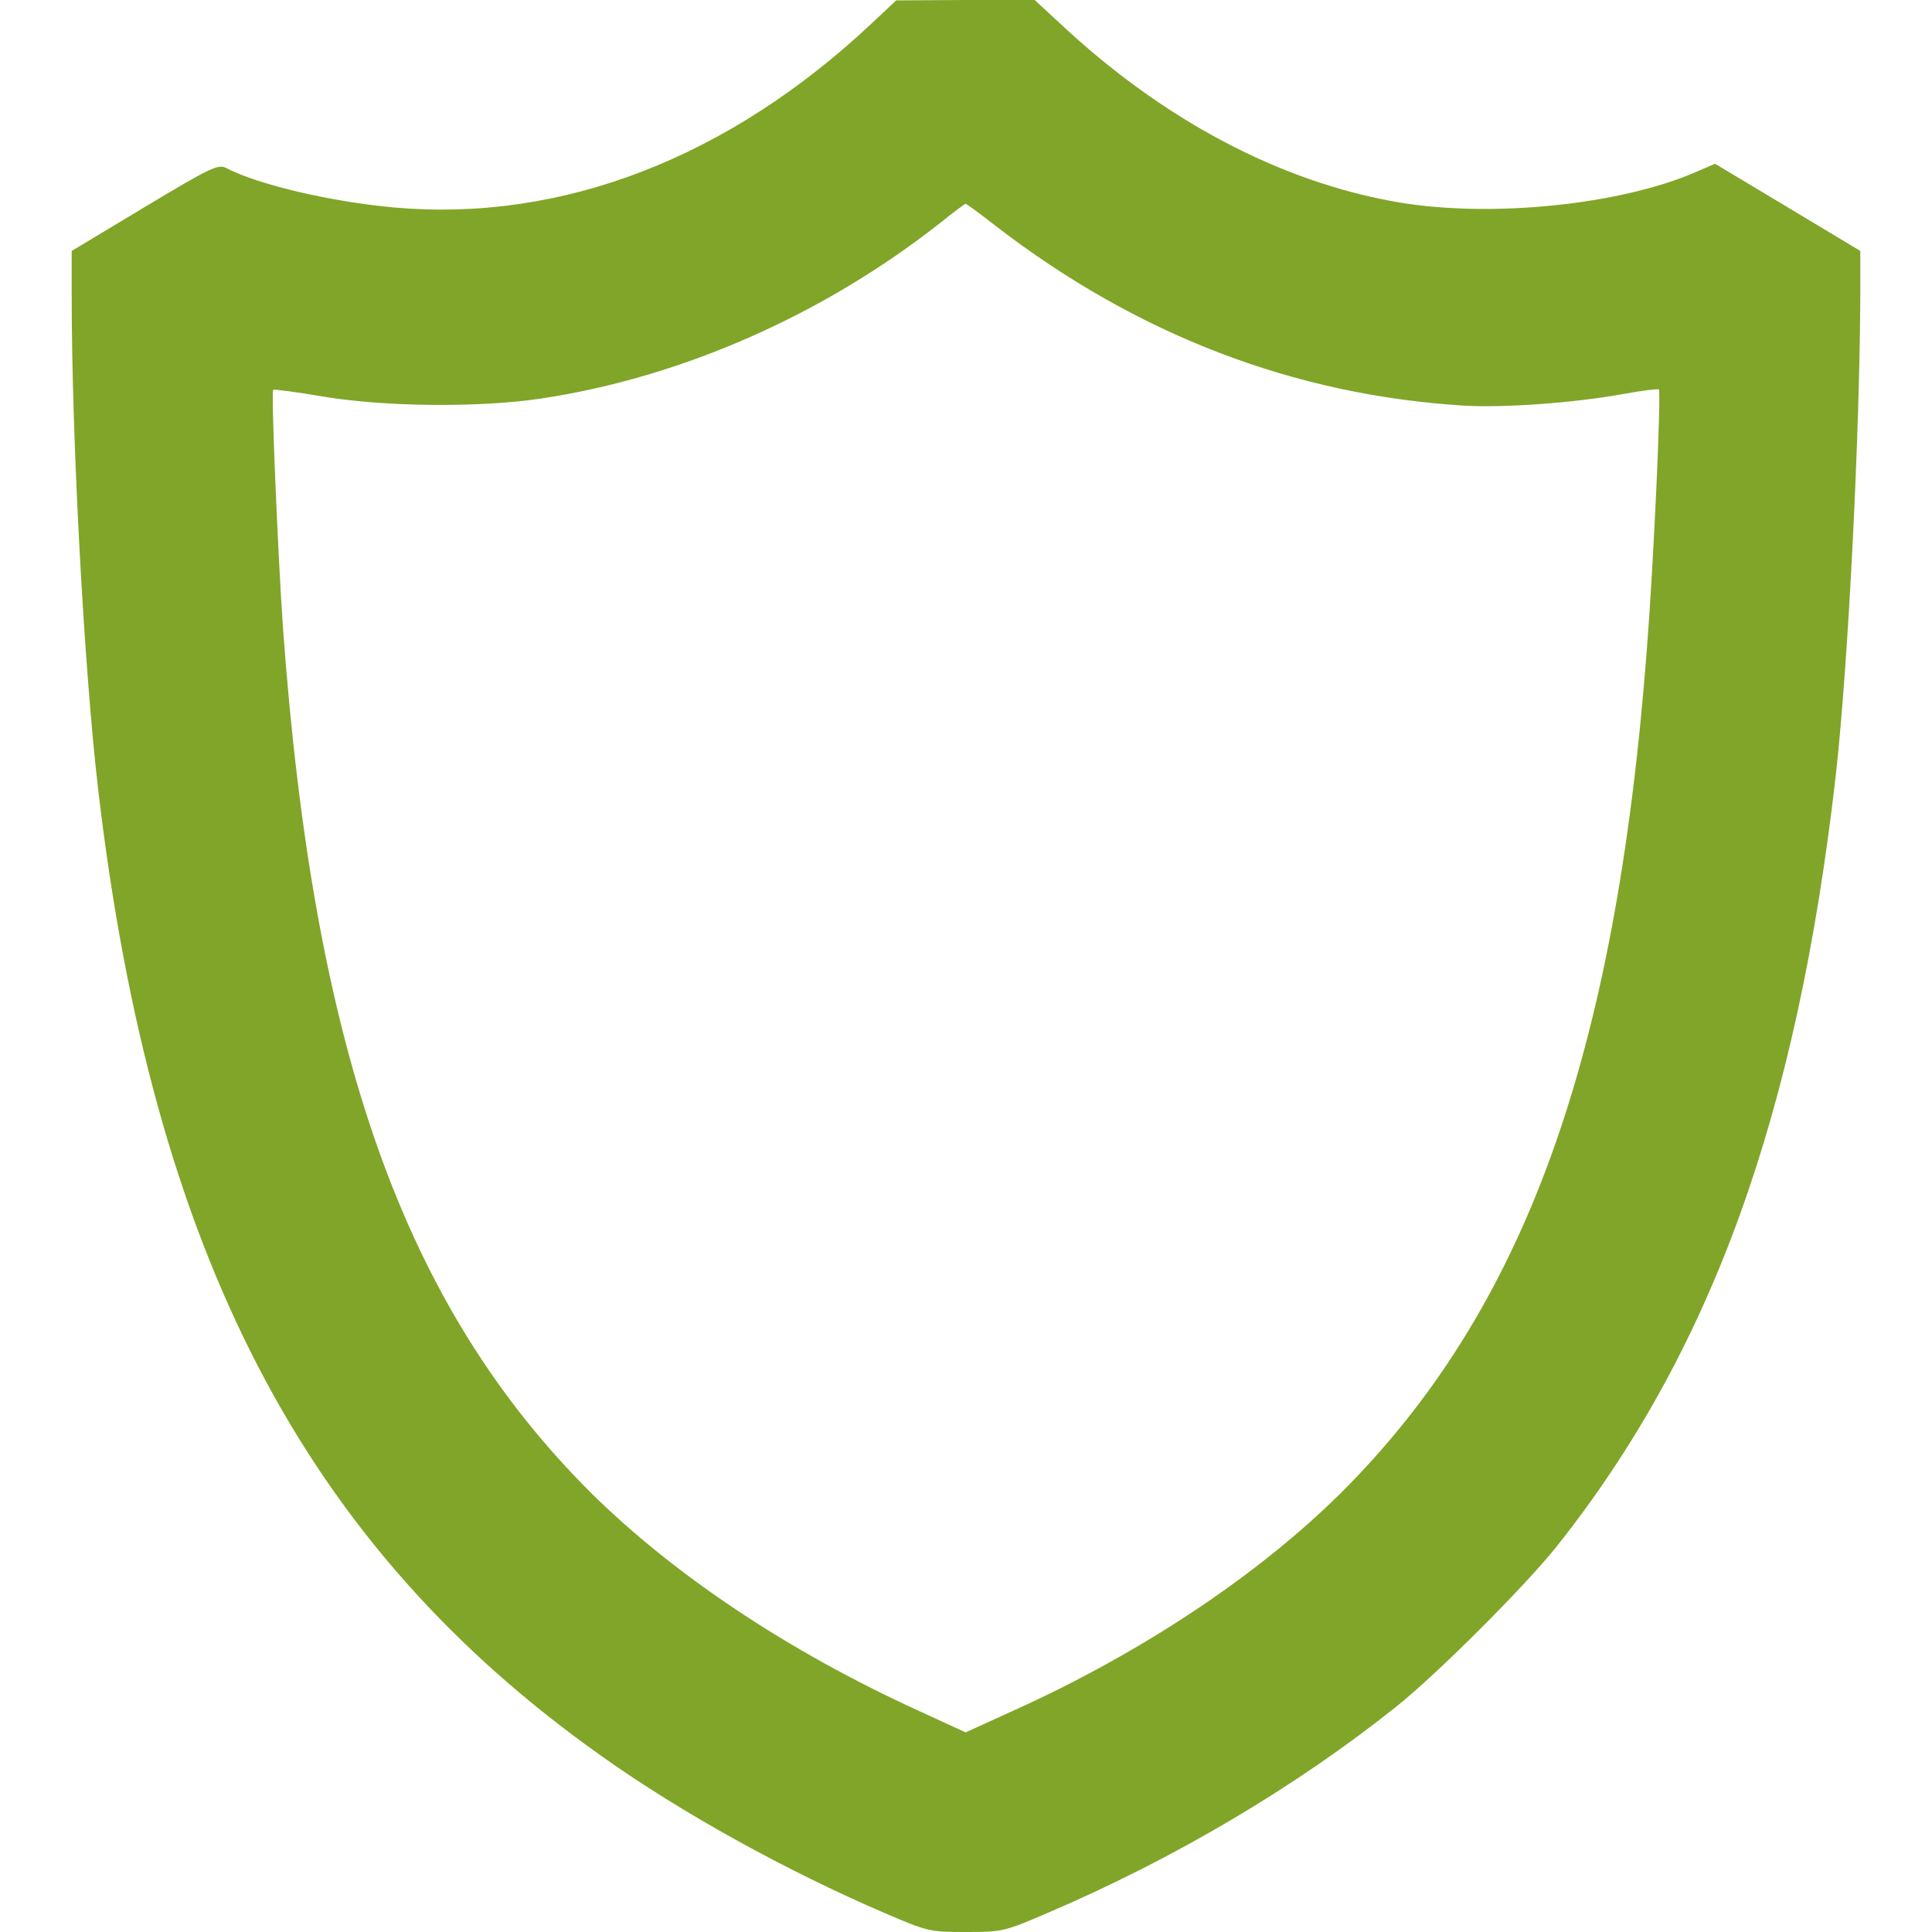
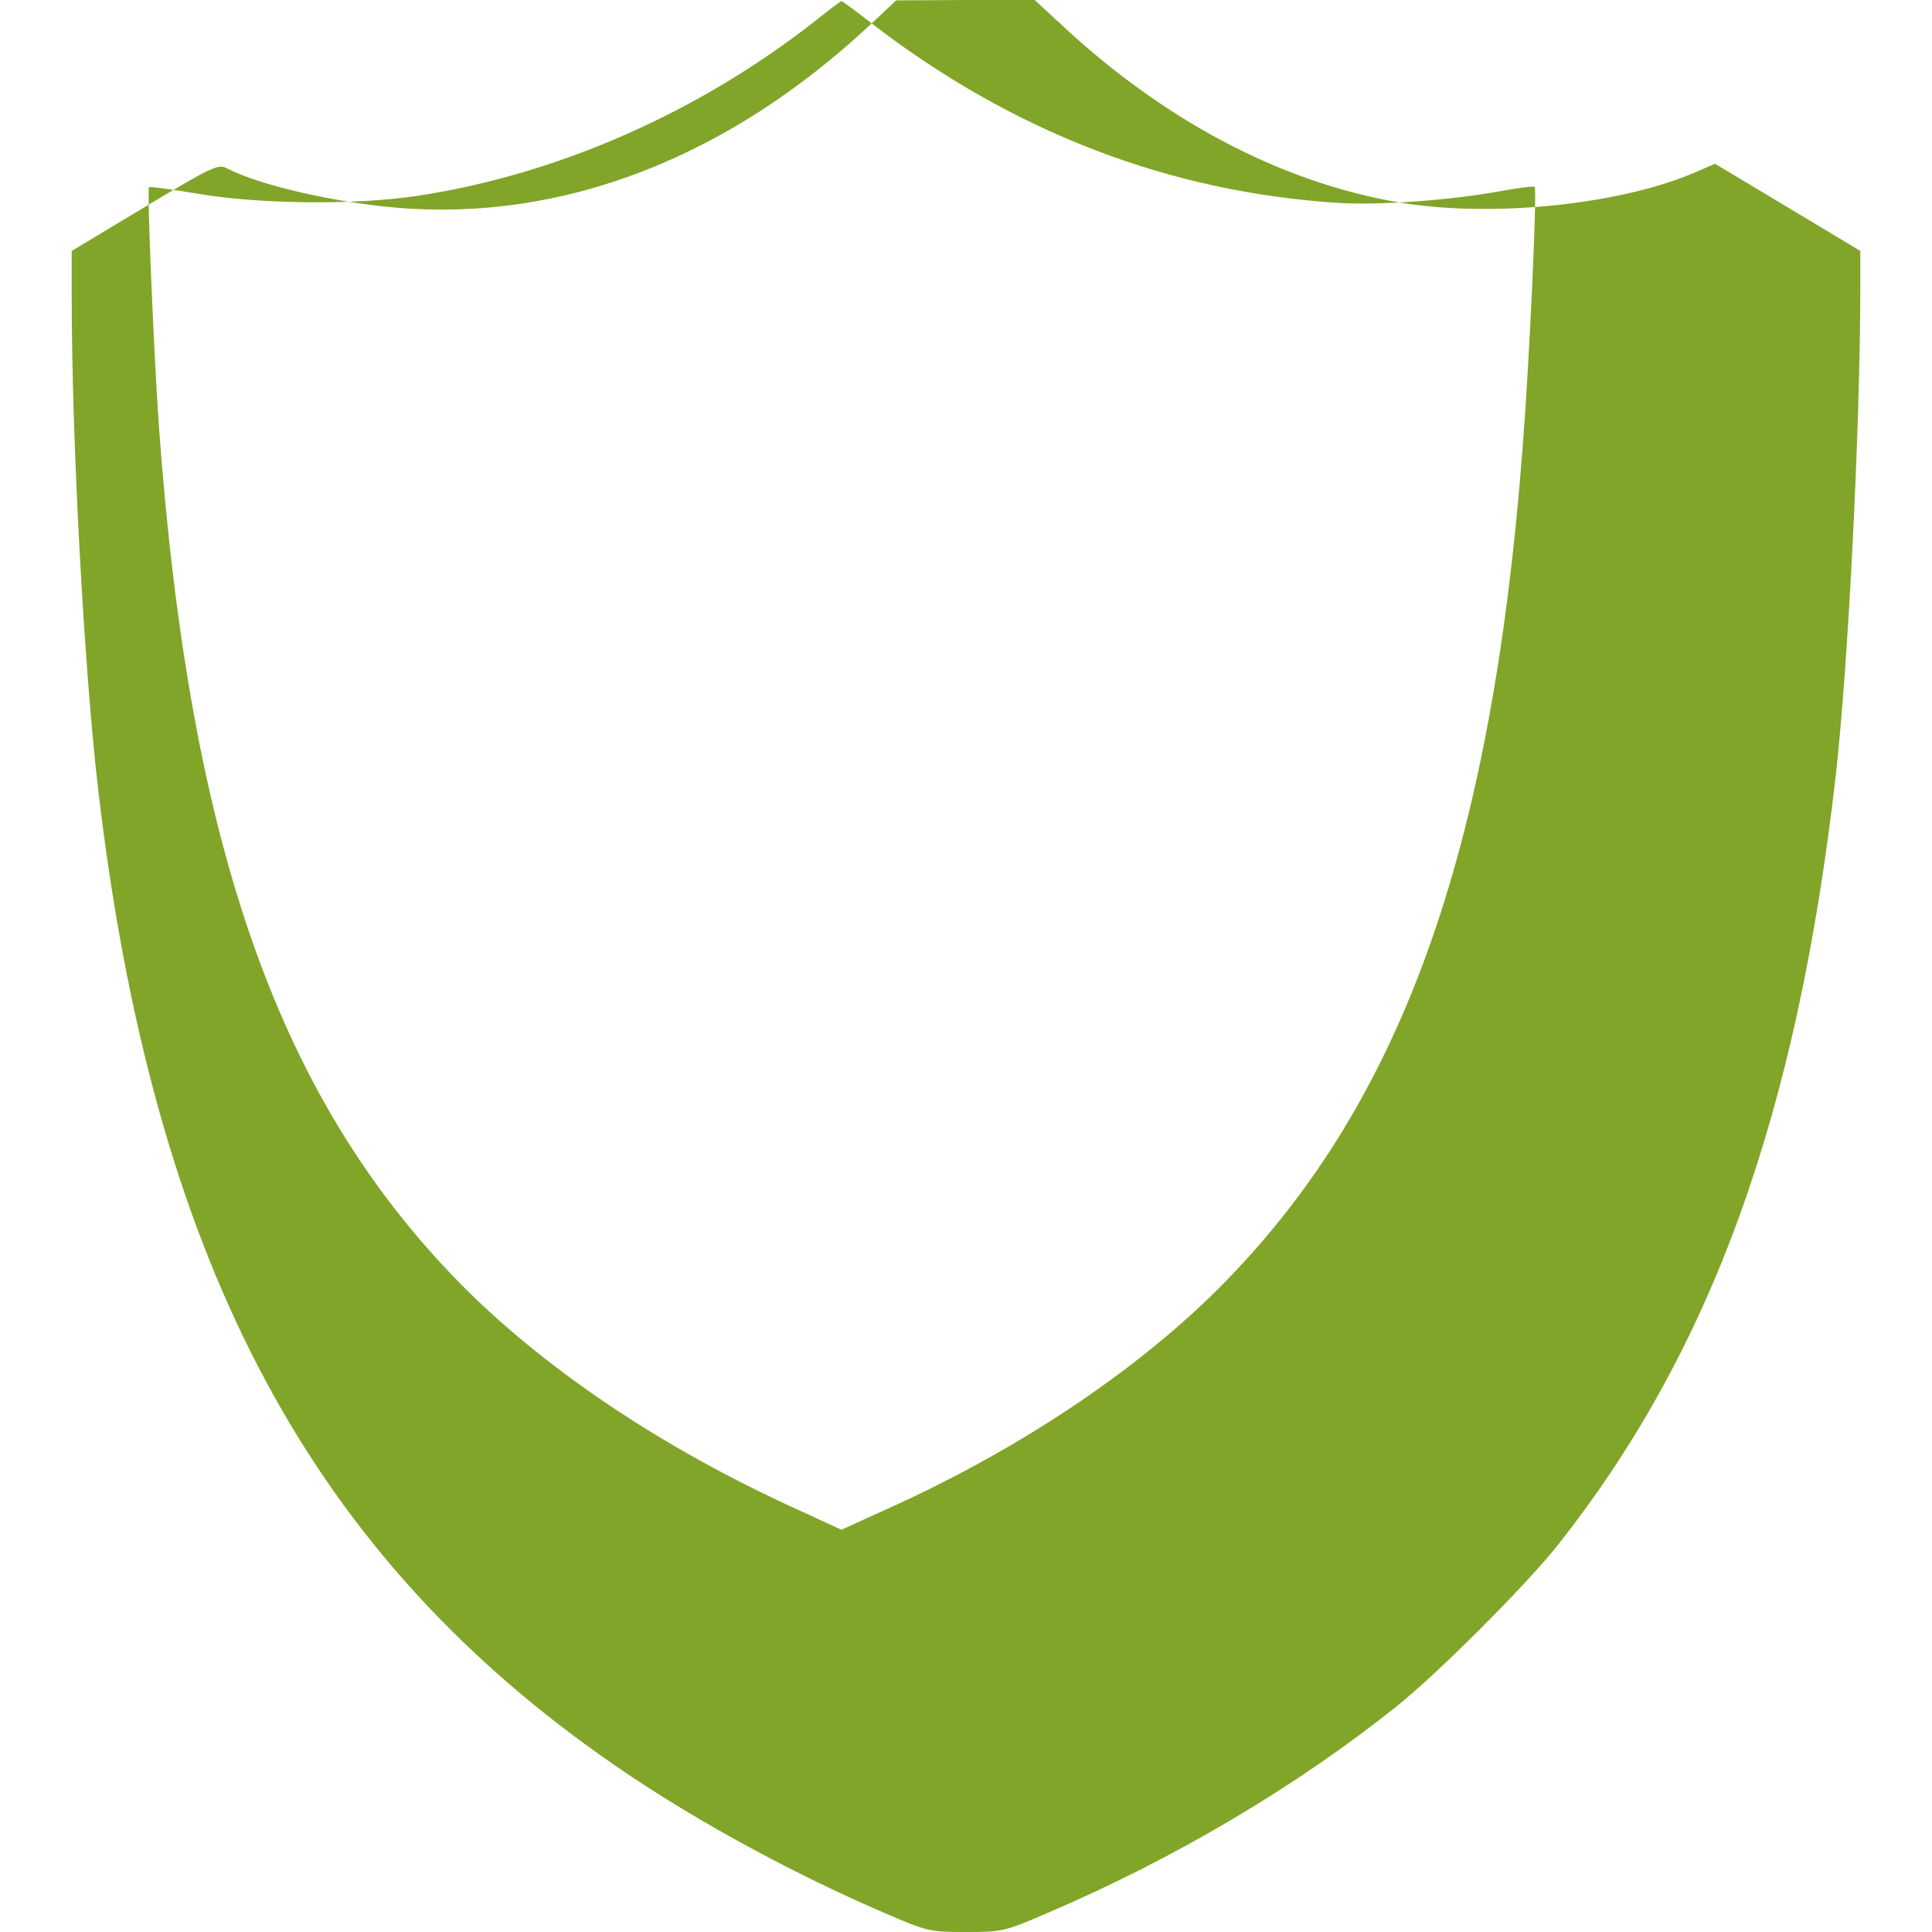
<svg xmlns="http://www.w3.org/2000/svg" version="1.1" id="Capa_1" x="0px" y="0px" viewBox="0 0 512.000 512.000" style="enable-background:new 0 0 512.000 512.000;" xml:space="preserve">
  <style>
	 path, circle
 	{fill:#81a528;}
	</style>
  <g transform="translate(0,512) scale(0.1,-0.1)" fill="#000000" stroke="none">
-     <path d="M2310 5058 c-380 -357 -820 -527 -1264 -488 -167 15 -360 60 -445 104 -22 12 -38 5 -218 -103 l-193 -116 0 -120 c0 -384 33 -988 70 -1306 144 -1231 547 -2005 1333 -2562 212 -151 491 -305 752 -417 114 -49 119 -50 215 -50 96 0 101 1 215 50 337 144 658 334 925 547 110 88 337 315 424 423 411 517 638 1144 741 2045 33 293 64 910 65 1280 l0 110 -193 116 -192 115 -51 -22 c-200 -87 -543 -122 -789 -80 -313 54 -623 218 -897 475 l-66 61 -183 0 -184 -1 -65 -61z m329 -537 c374 -288 789 -448 1241 -476 106 -6 290 7 423 31 48 9 90 14 93 12 7 -7 -14 -467 -32 -693 -83 -1082 -325 -1748 -811 -2232 -221 -219 -531 -425 -871 -578 l-123 -56 -124 57 c-346 158 -647 359 -868 577 -495 493 -735 1165 -817 2292 -13 186 -32 627 -26 632 2 2 62 -6 133 -18 161 -27 412 -30 578 -5 372 56 747 222 1055 464 36 29 67 52 69 52 2 0 38 -26 80 -59z" />
+     <path d="M2310 5058 c-380 -357 -820 -527 -1264 -488 -167 15 -360 60 -445 104 -22 12 -38 5 -218 -103 l-193 -116 0 -120 c0 -384 33 -988 70 -1306 144 -1231 547 -2005 1333 -2562 212 -151 491 -305 752 -417 114 -49 119 -50 215 -50 96 0 101 1 215 50 337 144 658 334 925 547 110 88 337 315 424 423 411 517 638 1144 741 2045 33 293 64 910 65 1280 l0 110 -193 116 -192 115 -51 -22 c-200 -87 -543 -122 -789 -80 -313 54 -623 218 -897 475 l-66 61 -183 0 -184 -1 -65 -61z c374 -288 789 -448 1241 -476 106 -6 290 7 423 31 48 9 90 14 93 12 7 -7 -14 -467 -32 -693 -83 -1082 -325 -1748 -811 -2232 -221 -219 -531 -425 -871 -578 l-123 -56 -124 57 c-346 158 -647 359 -868 577 -495 493 -735 1165 -817 2292 -13 186 -32 627 -26 632 2 2 62 -6 133 -18 161 -27 412 -30 578 -5 372 56 747 222 1055 464 36 29 67 52 69 52 2 0 38 -26 80 -59z" />
  </g>
</svg>